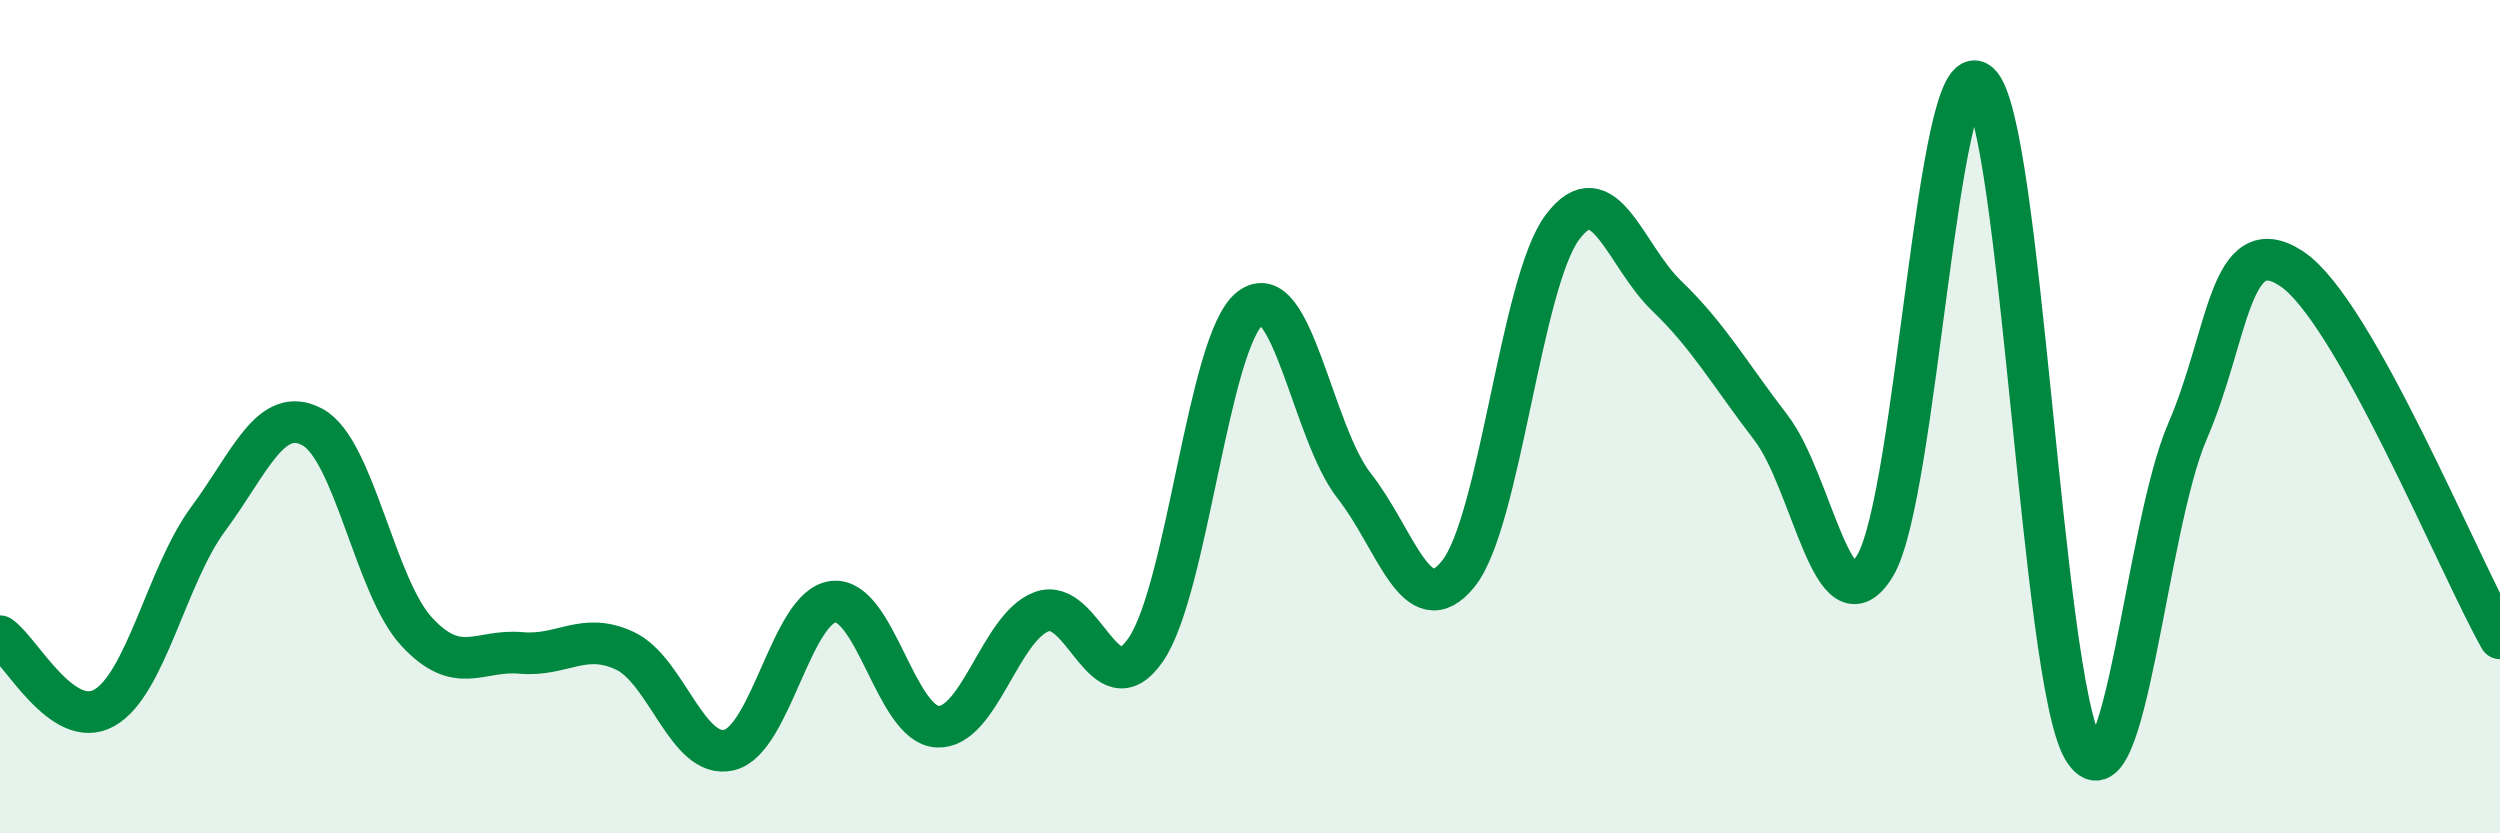
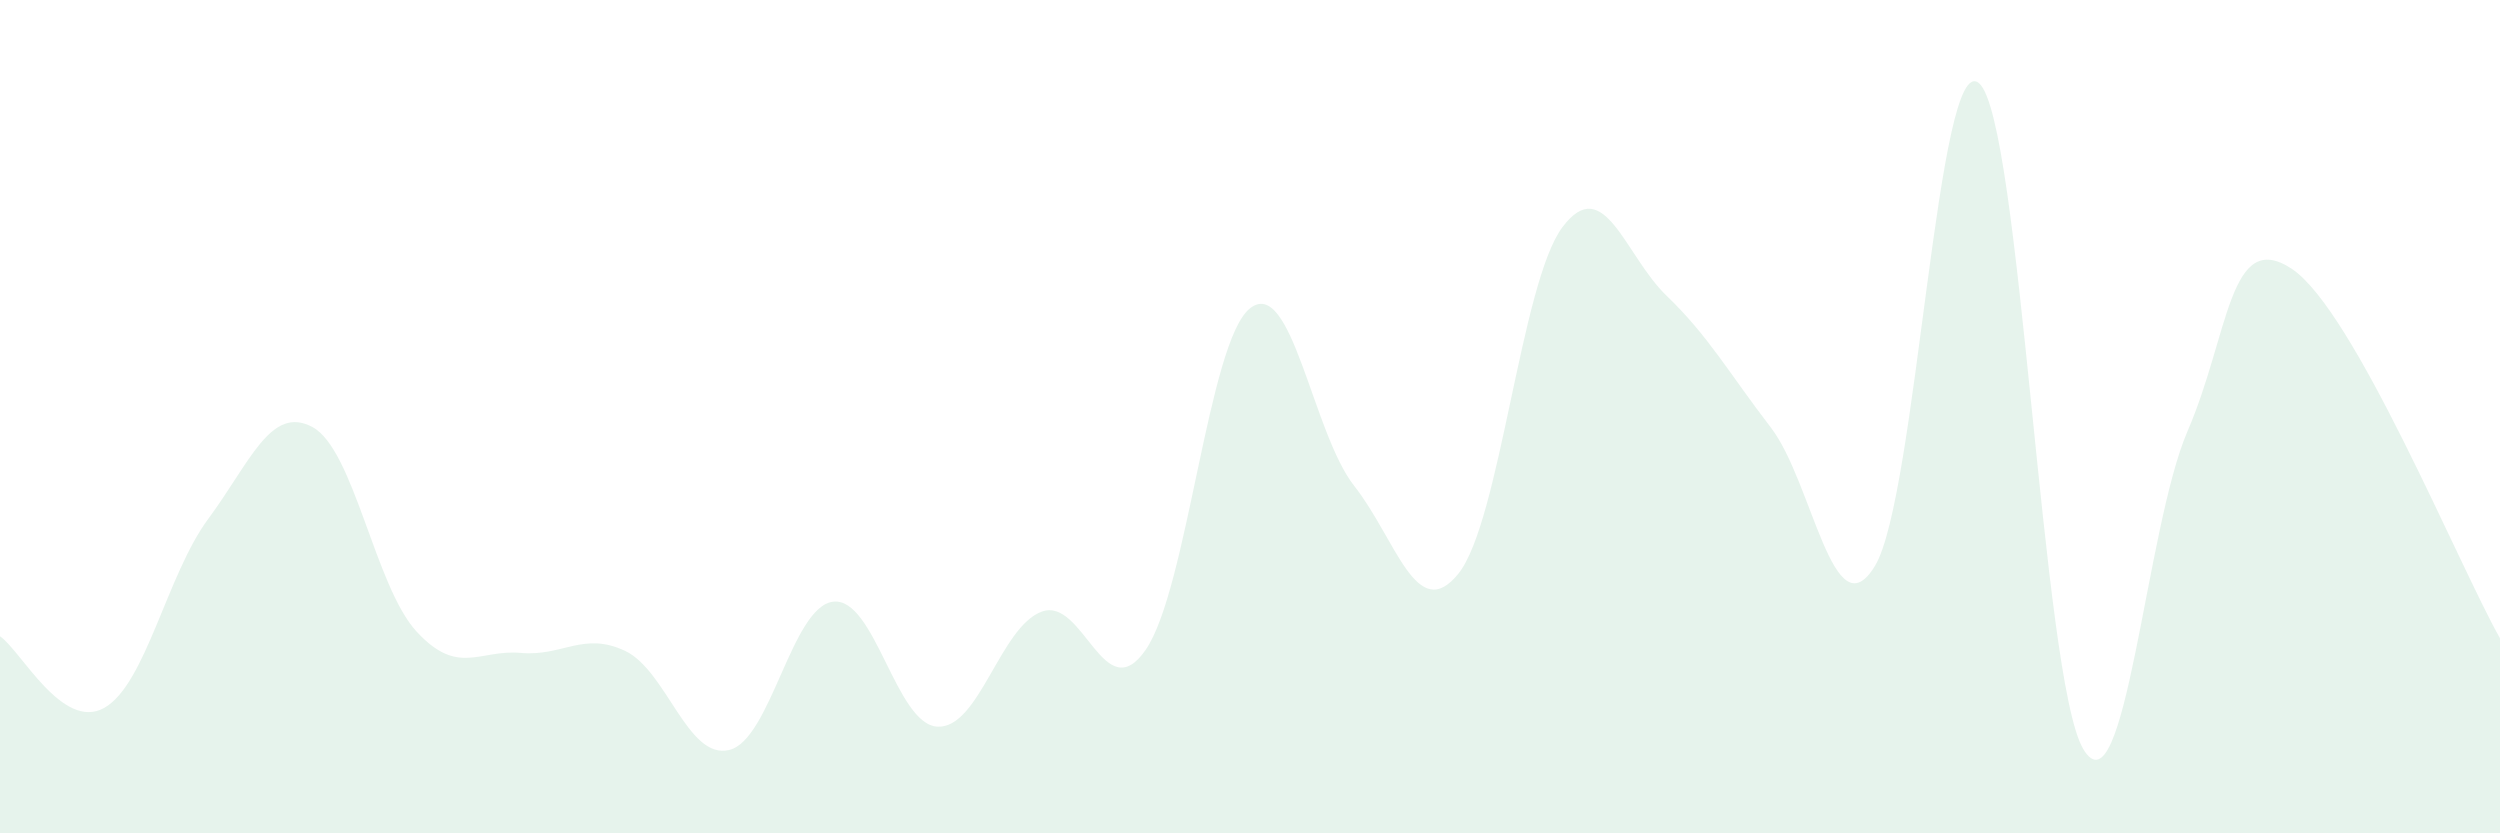
<svg xmlns="http://www.w3.org/2000/svg" width="60" height="20" viewBox="0 0 60 20">
  <path d="M 0,15.27 C 0.5,15.61 1.5,17.55 2.5,16.99 C 3.5,16.43 4,13.8 5,12.45 C 6,11.1 6.5,9.71 7.5,10.25 C 8.5,10.79 9,14.08 10,15.16 C 11,16.24 11.5,15.58 12.5,15.67 C 13.5,15.76 14,15.15 15,15.62 C 16,16.09 16.5,18.24 17.5,18 C 18.5,17.76 19,14.55 20,14.44 C 21,14.33 21.5,17.39 22.5,17.44 C 23.5,17.49 24,15.05 25,14.68 C 26,14.31 26.5,17.05 27.5,15.59 C 28.5,14.13 29,8.19 30,7.4 C 31,6.61 31.5,10.39 32.5,11.66 C 33.5,12.93 34,15.01 35,13.77 C 36,12.53 36.5,6.78 37.5,5.45 C 38.5,4.12 39,6.14 40,7.1 C 41,8.06 41.5,8.96 42.5,10.26 C 43.5,11.56 44,15.23 45,13.58 C 46,11.93 46.5,1.12 47.5,2 C 48.5,2.88 49,16.31 50,17.98 C 51,19.65 51.5,12.66 52.5,10.35 C 53.5,8.04 53.5,5.46 55,6.45 C 56.5,7.44 59,13.55 60,15.32L60 20L0 20Z" fill="#008740" opacity="0.1" stroke-linecap="round" stroke-linejoin="round" />
-   <path d="M 0,15.27 C 0.5,15.61 1.5,17.55 2.5,16.99 C 3.5,16.43 4,13.8 5,12.45 C 6,11.1 6.5,9.71 7.5,10.25 C 8.5,10.79 9,14.08 10,15.16 C 11,16.24 11.5,15.58 12.5,15.67 C 13.5,15.76 14,15.15 15,15.62 C 16,16.09 16.5,18.24 17.5,18 C 18.5,17.76 19,14.55 20,14.44 C 21,14.33 21.5,17.39 22.5,17.44 C 23.5,17.49 24,15.05 25,14.68 C 26,14.31 26.5,17.05 27.5,15.59 C 28.5,14.13 29,8.19 30,7.4 C 31,6.61 31.5,10.39 32.5,11.66 C 33.5,12.93 34,15.01 35,13.77 C 36,12.53 36.5,6.78 37.5,5.45 C 38.5,4.12 39,6.14 40,7.1 C 41,8.06 41.5,8.96 42.5,10.26 C 43.5,11.56 44,15.23 45,13.58 C 46,11.93 46.5,1.12 47.5,2 C 48.5,2.88 49,16.31 50,17.98 C 51,19.65 51.5,12.66 52.5,10.35 C 53.5,8.04 53.5,5.46 55,6.45 C 56.5,7.44 59,13.55 60,15.32" stroke="#008740" stroke-width="1" fill="none" stroke-linecap="round" stroke-linejoin="round" />
</svg>